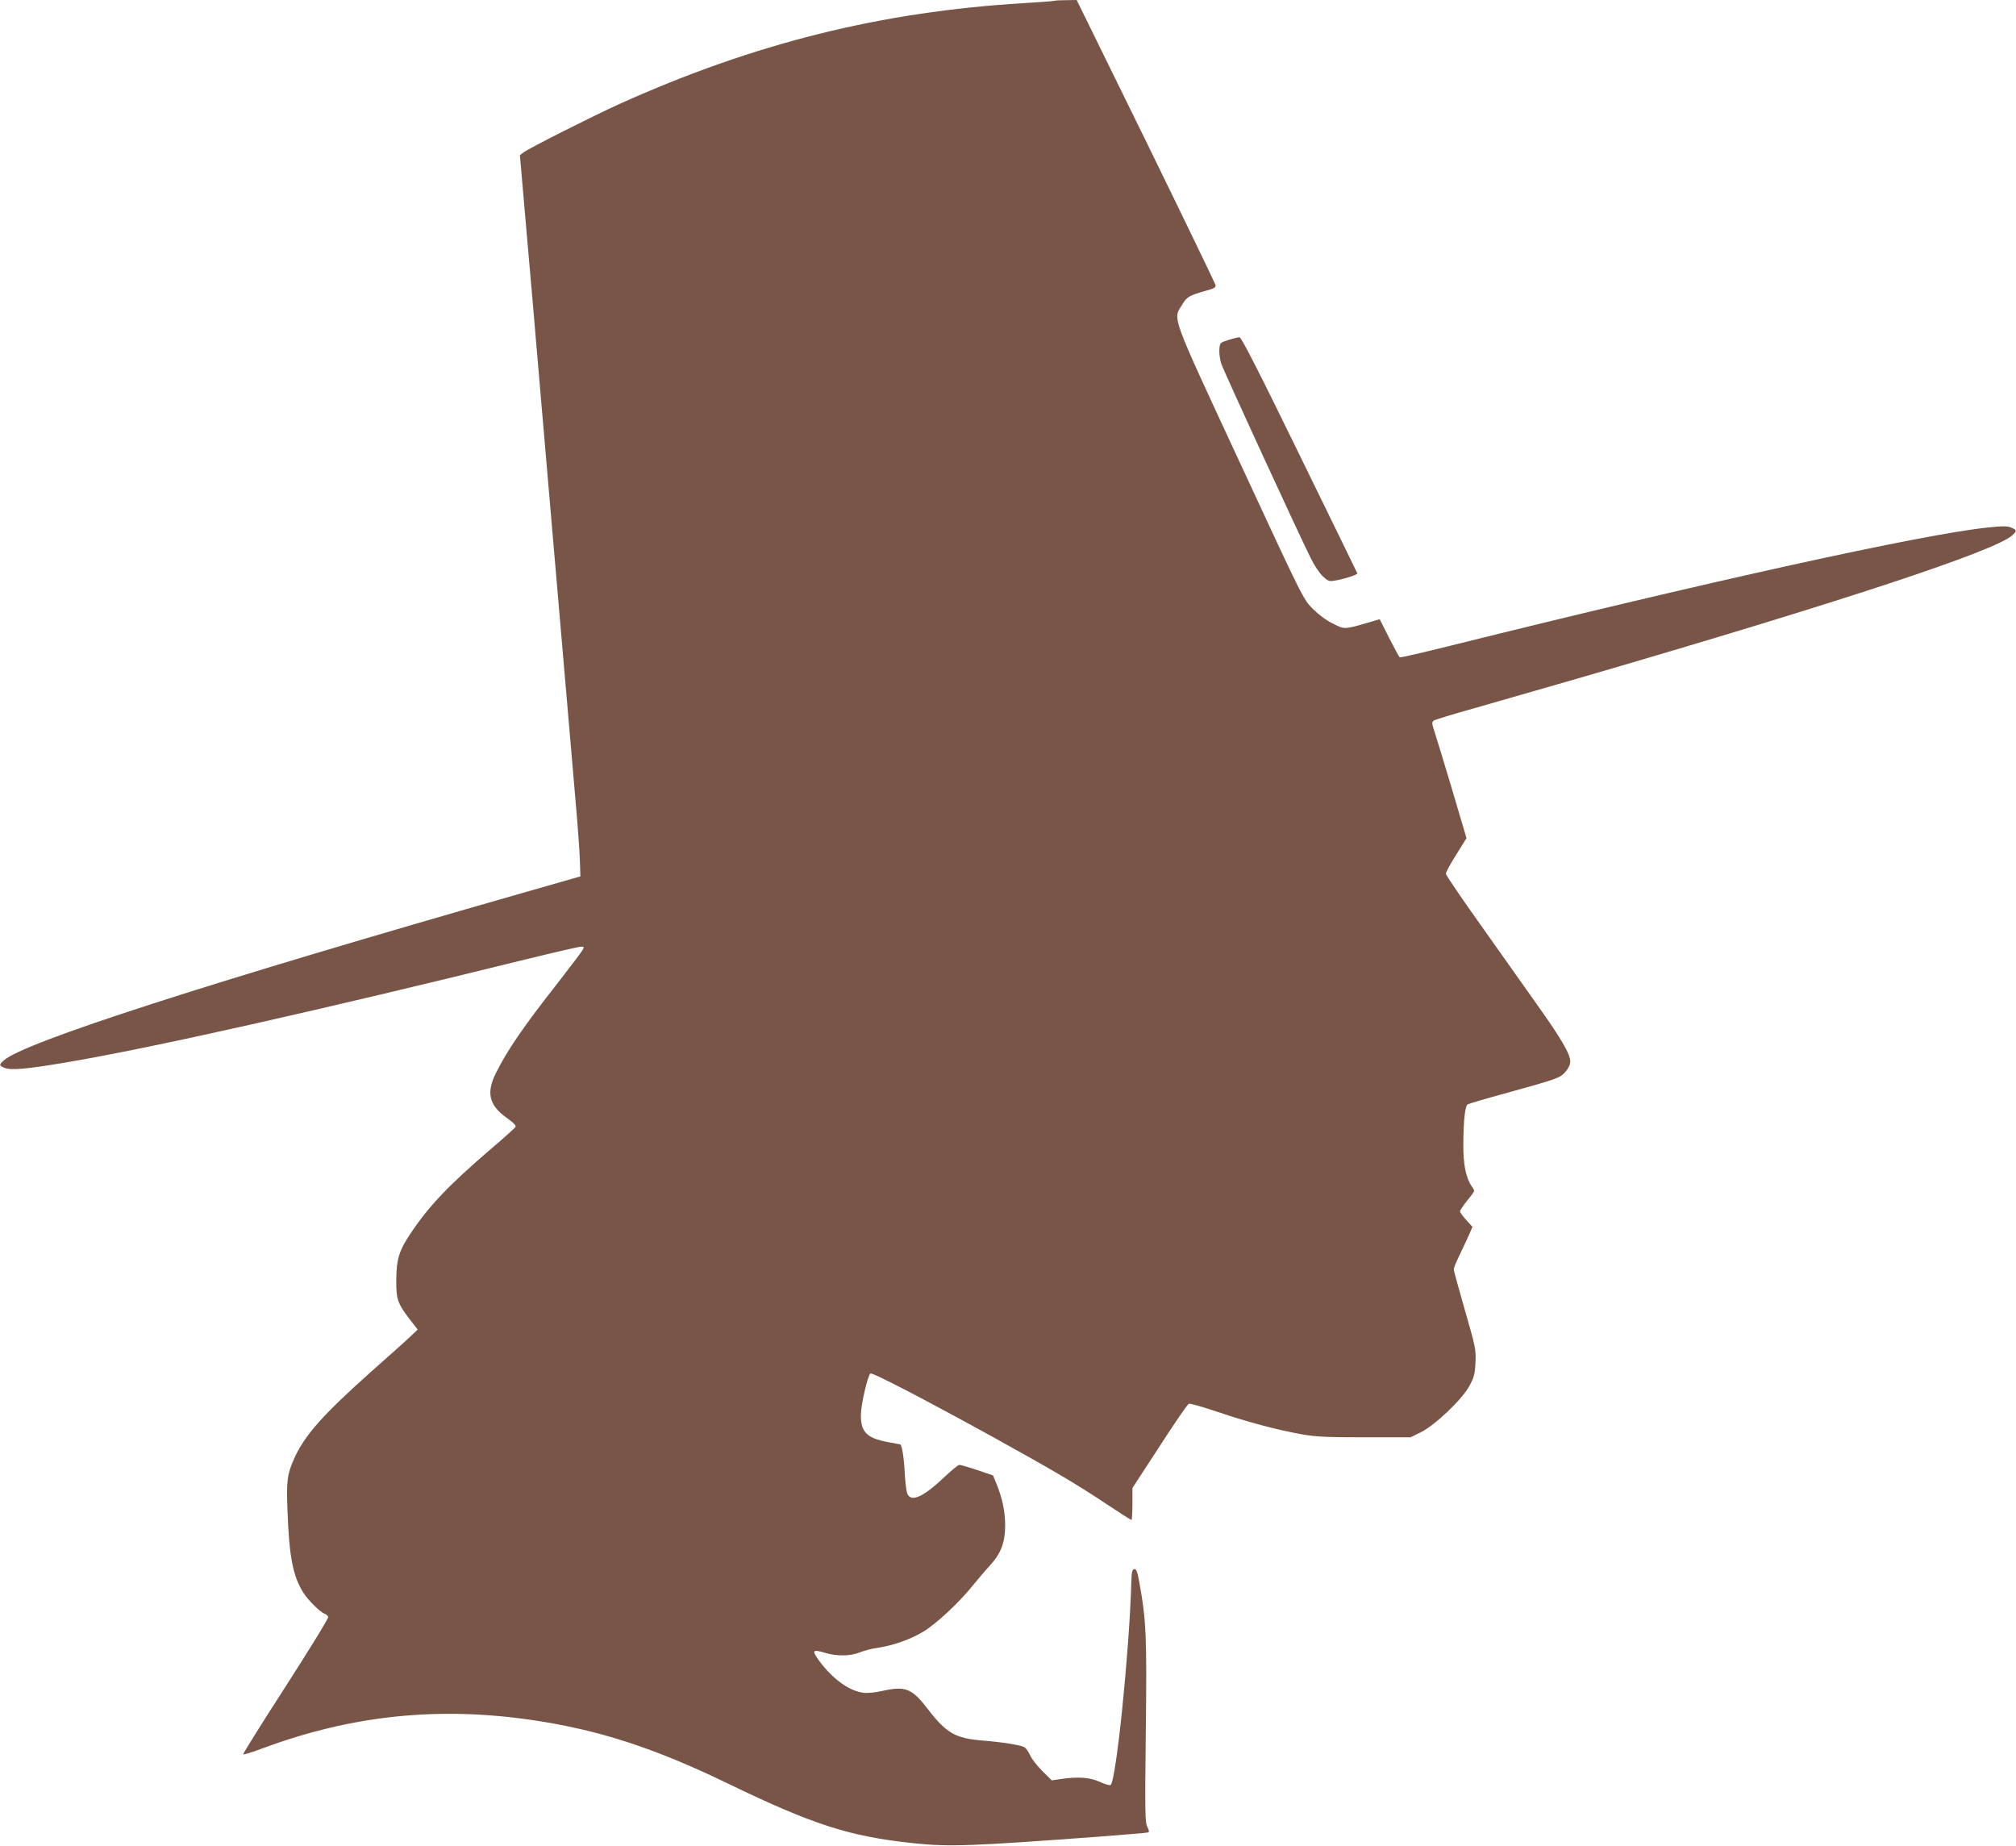
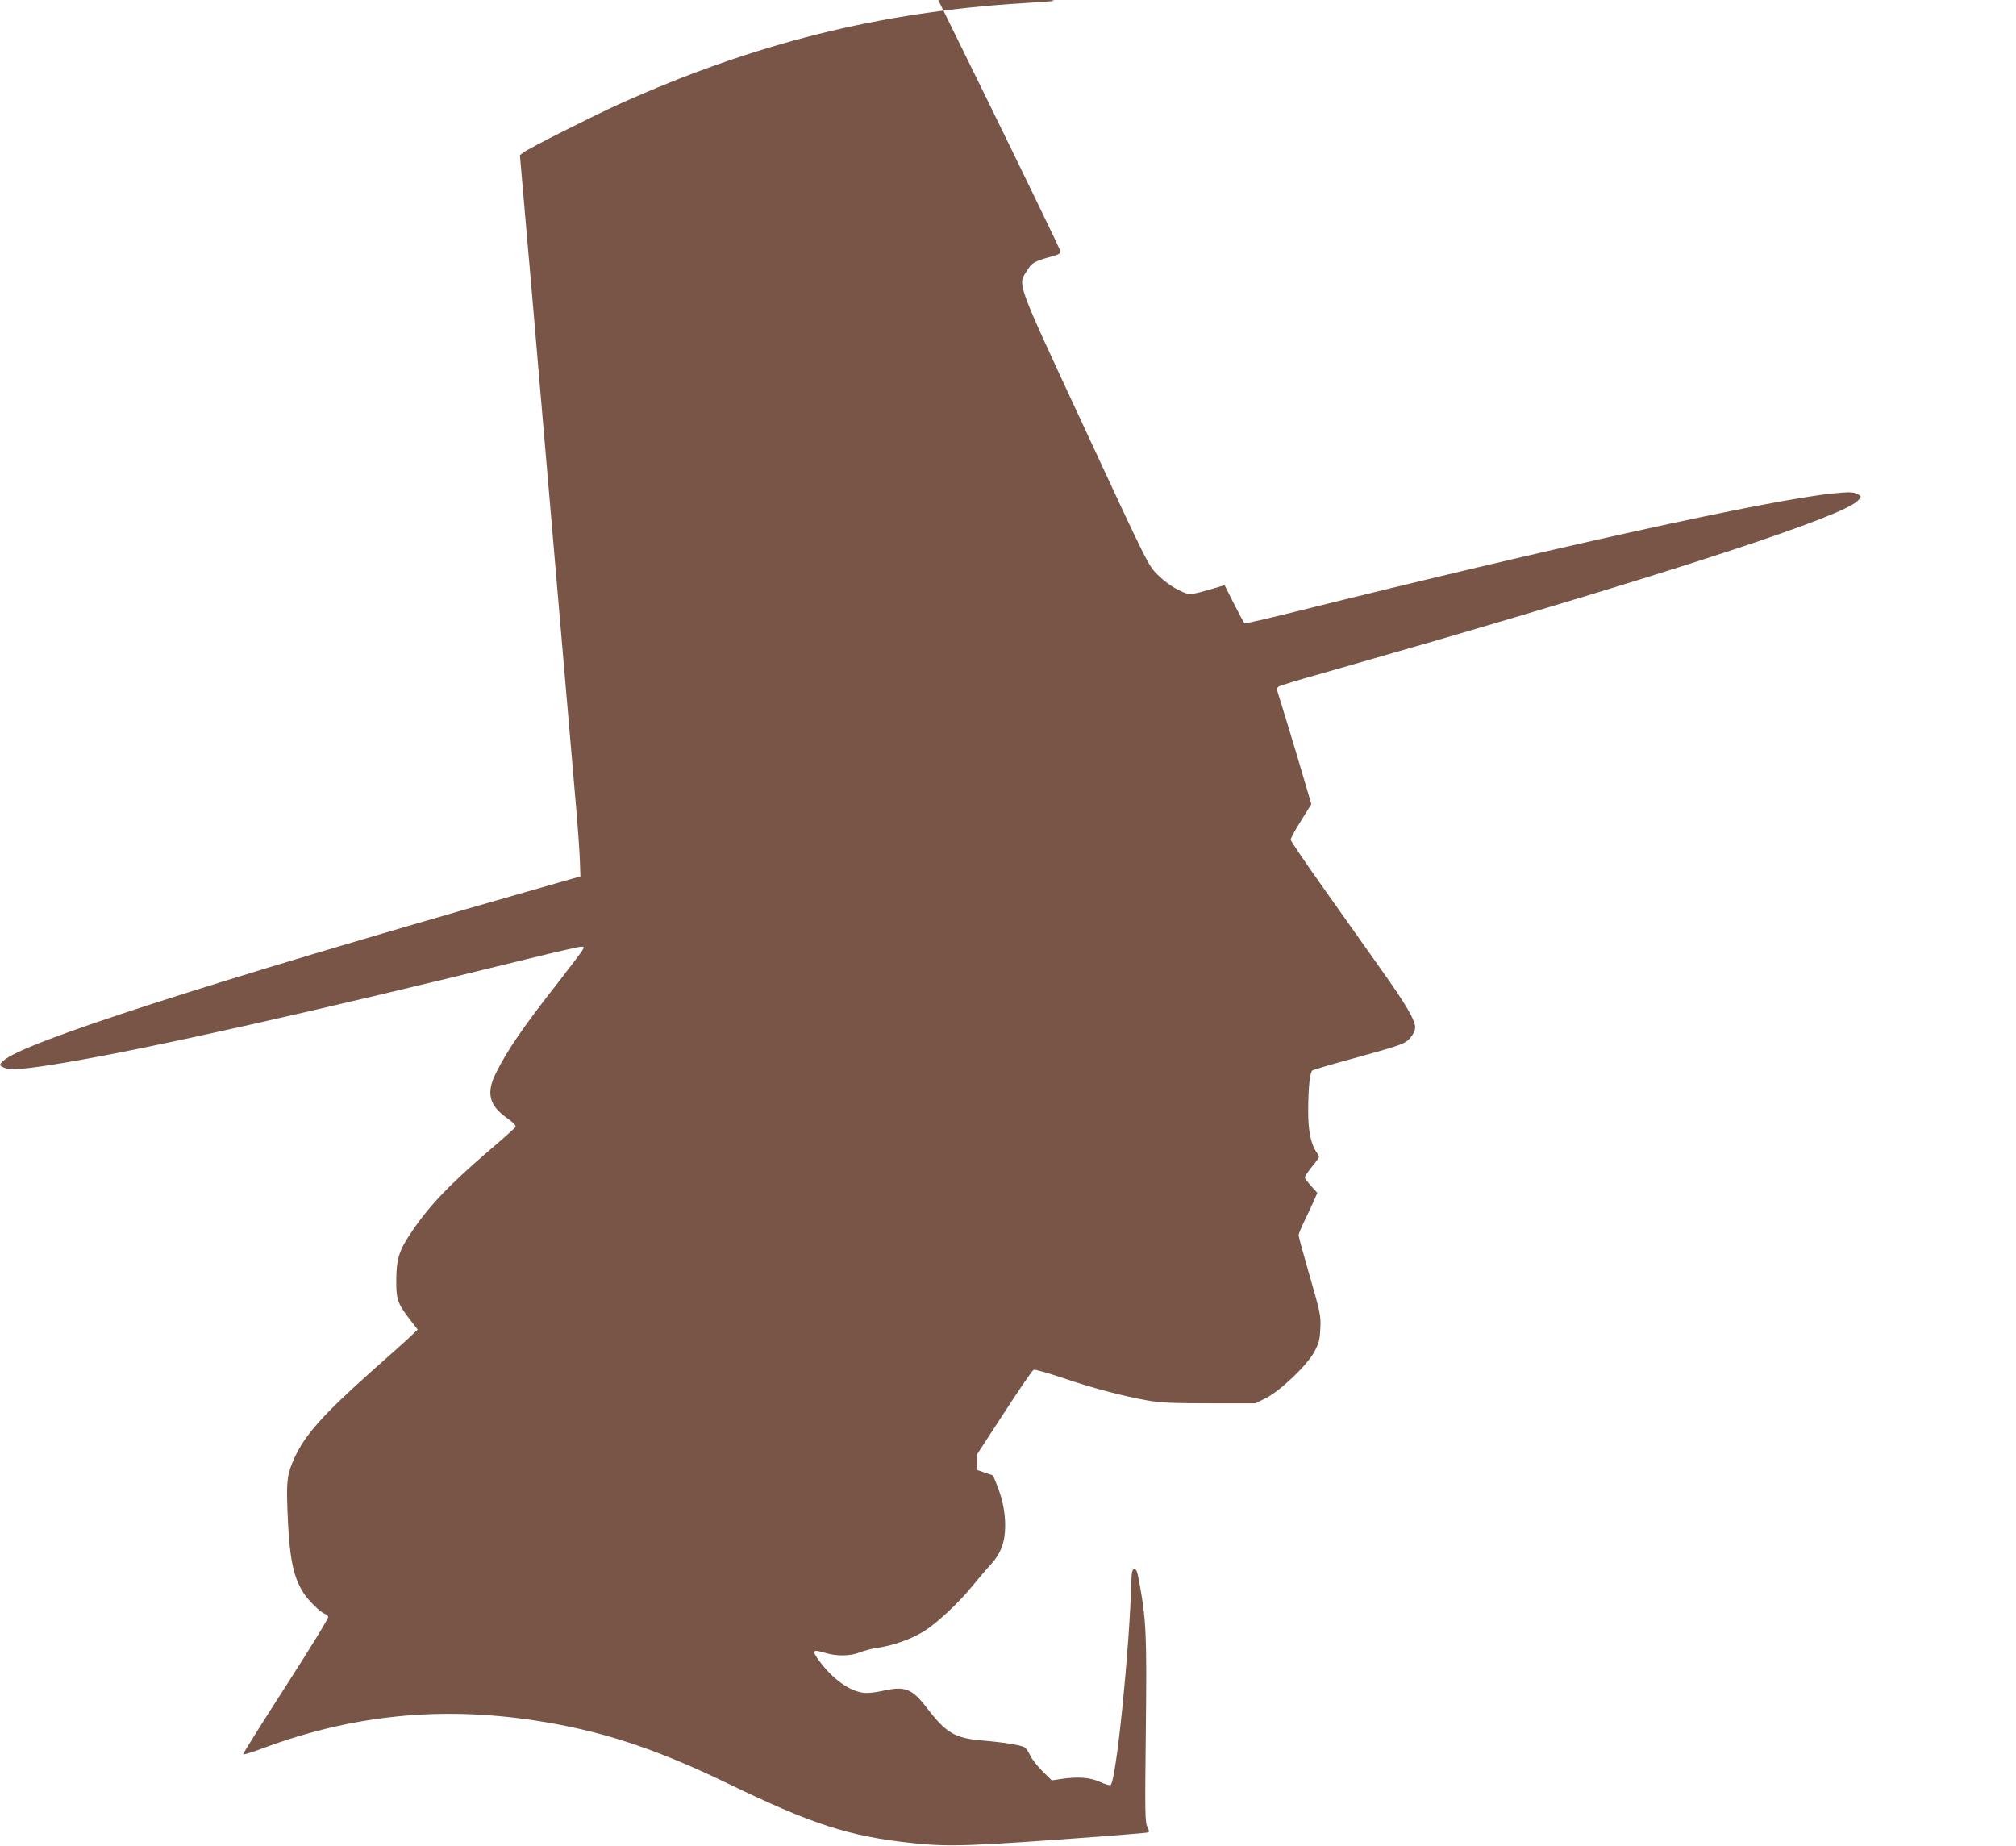
<svg xmlns="http://www.w3.org/2000/svg" version="1.0" width="1280pt" height="1172pt" viewBox="0 0 1280 1172" preserveAspectRatio="xMidYMid meet">
  <g transform="translate(0,1172) scale(0.1,-0.1)" fill="#795548" stroke="none">
-     <path d="M6695 11715 c-5 -2 -93 -9 -195 -15 -906 -54 -1713 -255 -2569 -641 -167 -76 -575 -281 -609 -308 l-21 -16 39 -450 c22 -247 58 -664 80 -925 22 -261 54 -628 70 -815 16 -187 52 -605 80 -930 28 -324 64 -743 80 -930 17 -187 31 -383 32 -434 l3 -95 -360 -103 c-2004 -573 -3178 -952 -3302 -1066 -30 -27 -29 -32 7 -47 39 -16 144 -7 395 36 535 90 1608 331 2916 654 180 44 336 80 348 80 19 0 20 -3 11 -20 -6 -11 -76 -104 -156 -207 -220 -280 -321 -427 -394 -573 -64 -126 -46 -206 66 -286 44 -31 62 -50 57 -59 -5 -7 -75 -71 -158 -141 -262 -225 -389 -357 -505 -530 -76 -112 -93 -167 -94 -299 -1 -125 8 -151 91 -258 l45 -58 -41 -39 c-22 -22 -137 -124 -254 -228 -303 -270 -421 -402 -487 -547 -46 -102 -52 -142 -45 -329 11 -299 34 -422 102 -529 28 -45 108 -124 134 -132 9 -3 20 -12 23 -20 3 -8 -115 -200 -270 -441 -151 -234 -273 -429 -270 -432 3 -3 61 15 128 40 563 209 1114 266 1713 177 417 -62 766 -175 1230 -399 545 -264 777 -339 1185 -382 230 -24 361 -19 1195 43 154 12 286 23 293 25 10 3 9 11 -3 35 -15 28 -16 88 -10 608 7 606 3 702 -41 944 -13 71 -19 87 -33 85 -13 -3 -16 -18 -18 -83 -12 -430 -95 -1251 -131 -1287 -5 -5 -35 4 -68 19 -63 29 -140 35 -252 18 l-54 -8 -60 59 c-33 33 -68 78 -78 101 -10 23 -27 46 -37 51 -26 14 -142 32 -266 42 -172 14 -230 48 -348 202 -100 130 -141 146 -291 112 -39 -9 -90 -14 -114 -11 -90 10 -196 86 -282 202 -50 69 -45 76 39 51 72 -22 160 -20 217 3 26 11 79 25 117 30 95 14 206 53 287 102 79 47 225 182 311 289 34 41 84 101 113 132 70 76 96 147 96 254 0 85 -17 169 -54 261 l-23 56 -100 34 c-54 18 -106 33 -114 33 -7 0 -48 -33 -90 -73 -138 -131 -214 -166 -240 -111 -6 14 -14 76 -17 138 -5 96 -18 176 -29 176 -2 0 -37 7 -79 15 -134 25 -172 65 -170 175 1 64 42 242 60 260 10 10 336 -160 789 -409 365 -202 527 -297 706 -417 86 -57 159 -104 163 -104 3 0 6 46 6 101 l0 102 172 264 c94 146 178 268 186 271 8 3 89 -20 181 -51 190 -65 392 -118 542 -144 84 -15 161 -18 394 -18 l291 0 65 32 c92 46 263 209 309 295 29 54 35 75 38 148 4 82 1 96 -67 332 -39 135 -71 252 -71 260 0 7 16 47 36 88 20 41 47 99 60 128 l23 53 -39 43 c-22 24 -40 49 -40 55 0 7 20 37 45 68 25 30 45 58 45 62 0 3 -6 16 -14 27 -39 55 -56 141 -55 271 1 153 11 242 28 252 7 4 114 36 239 70 333 92 347 97 382 137 19 23 30 45 30 65 0 47 -57 145 -213 364 -78 111 -240 338 -359 507 -120 168 -218 313 -218 321 0 9 29 63 66 121 l65 105 -91 308 c-51 169 -101 335 -112 368 -17 52 -18 60 -5 70 9 6 125 42 259 79 133 38 443 127 688 198 1636 476 2621 801 2727 900 30 28 29 33 -8 49 -25 10 -54 10 -148 0 -410 -42 -1774 -343 -3406 -749 -176 -44 -323 -78 -328 -75 -4 2 -34 58 -67 123 l-60 119 -67 -20 c-159 -46 -155 -46 -230 -8 -42 20 -91 57 -128 94 -60 60 -60 60 -459 920 -448 965 -430 915 -370 1011 31 51 44 58 157 90 46 12 57 20 55 34 -2 9 -201 421 -442 914 l-440 896 -65 -1 c-36 0 -70 -2 -76 -4z" />
-     <path d="M7800 9562 c-55 -18 -55 -18 -58 -61 -2 -24 4 -65 12 -90 15 -46 499 -1098 570 -1238 19 -40 52 -89 72 -109 32 -31 42 -36 73 -31 56 8 152 38 149 47 -2 4 -167 344 -368 754 -253 519 -369 746 -380 745 -8 0 -40 -8 -70 -17z" />
+     <path d="M6695 11715 c-5 -2 -93 -9 -195 -15 -906 -54 -1713 -255 -2569 -641 -167 -76 -575 -281 -609 -308 l-21 -16 39 -450 c22 -247 58 -664 80 -925 22 -261 54 -628 70 -815 16 -187 52 -605 80 -930 28 -324 64 -743 80 -930 17 -187 31 -383 32 -434 l3 -95 -360 -103 c-2004 -573 -3178 -952 -3302 -1066 -30 -27 -29 -32 7 -47 39 -16 144 -7 395 36 535 90 1608 331 2916 654 180 44 336 80 348 80 19 0 20 -3 11 -20 -6 -11 -76 -104 -156 -207 -220 -280 -321 -427 -394 -573 -64 -126 -46 -206 66 -286 44 -31 62 -50 57 -59 -5 -7 -75 -71 -158 -141 -262 -225 -389 -357 -505 -530 -76 -112 -93 -167 -94 -299 -1 -125 8 -151 91 -258 l45 -58 -41 -39 c-22 -22 -137 -124 -254 -228 -303 -270 -421 -402 -487 -547 -46 -102 -52 -142 -45 -329 11 -299 34 -422 102 -529 28 -45 108 -124 134 -132 9 -3 20 -12 23 -20 3 -8 -115 -200 -270 -441 -151 -234 -273 -429 -270 -432 3 -3 61 15 128 40 563 209 1114 266 1713 177 417 -62 766 -175 1230 -399 545 -264 777 -339 1185 -382 230 -24 361 -19 1195 43 154 12 286 23 293 25 10 3 9 11 -3 35 -15 28 -16 88 -10 608 7 606 3 702 -41 944 -13 71 -19 87 -33 85 -13 -3 -16 -18 -18 -83 -12 -430 -95 -1251 -131 -1287 -5 -5 -35 4 -68 19 -63 29 -140 35 -252 18 l-54 -8 -60 59 c-33 33 -68 78 -78 101 -10 23 -27 46 -37 51 -26 14 -142 32 -266 42 -172 14 -230 48 -348 202 -100 130 -141 146 -291 112 -39 -9 -90 -14 -114 -11 -90 10 -196 86 -282 202 -50 69 -45 76 39 51 72 -22 160 -20 217 3 26 11 79 25 117 30 95 14 206 53 287 102 79 47 225 182 311 289 34 41 84 101 113 132 70 76 96 147 96 254 0 85 -17 169 -54 261 l-23 56 -100 34 l0 102 172 264 c94 146 178 268 186 271 8 3 89 -20 181 -51 190 -65 392 -118 542 -144 84 -15 161 -18 394 -18 l291 0 65 32 c92 46 263 209 309 295 29 54 35 75 38 148 4 82 1 96 -67 332 -39 135 -71 252 -71 260 0 7 16 47 36 88 20 41 47 99 60 128 l23 53 -39 43 c-22 24 -40 49 -40 55 0 7 20 37 45 68 25 30 45 58 45 62 0 3 -6 16 -14 27 -39 55 -56 141 -55 271 1 153 11 242 28 252 7 4 114 36 239 70 333 92 347 97 382 137 19 23 30 45 30 65 0 47 -57 145 -213 364 -78 111 -240 338 -359 507 -120 168 -218 313 -218 321 0 9 29 63 66 121 l65 105 -91 308 c-51 169 -101 335 -112 368 -17 52 -18 60 -5 70 9 6 125 42 259 79 133 38 443 127 688 198 1636 476 2621 801 2727 900 30 28 29 33 -8 49 -25 10 -54 10 -148 0 -410 -42 -1774 -343 -3406 -749 -176 -44 -323 -78 -328 -75 -4 2 -34 58 -67 123 l-60 119 -67 -20 c-159 -46 -155 -46 -230 -8 -42 20 -91 57 -128 94 -60 60 -60 60 -459 920 -448 965 -430 915 -370 1011 31 51 44 58 157 90 46 12 57 20 55 34 -2 9 -201 421 -442 914 l-440 896 -65 -1 c-36 0 -70 -2 -76 -4z" />
  </g>
</svg>